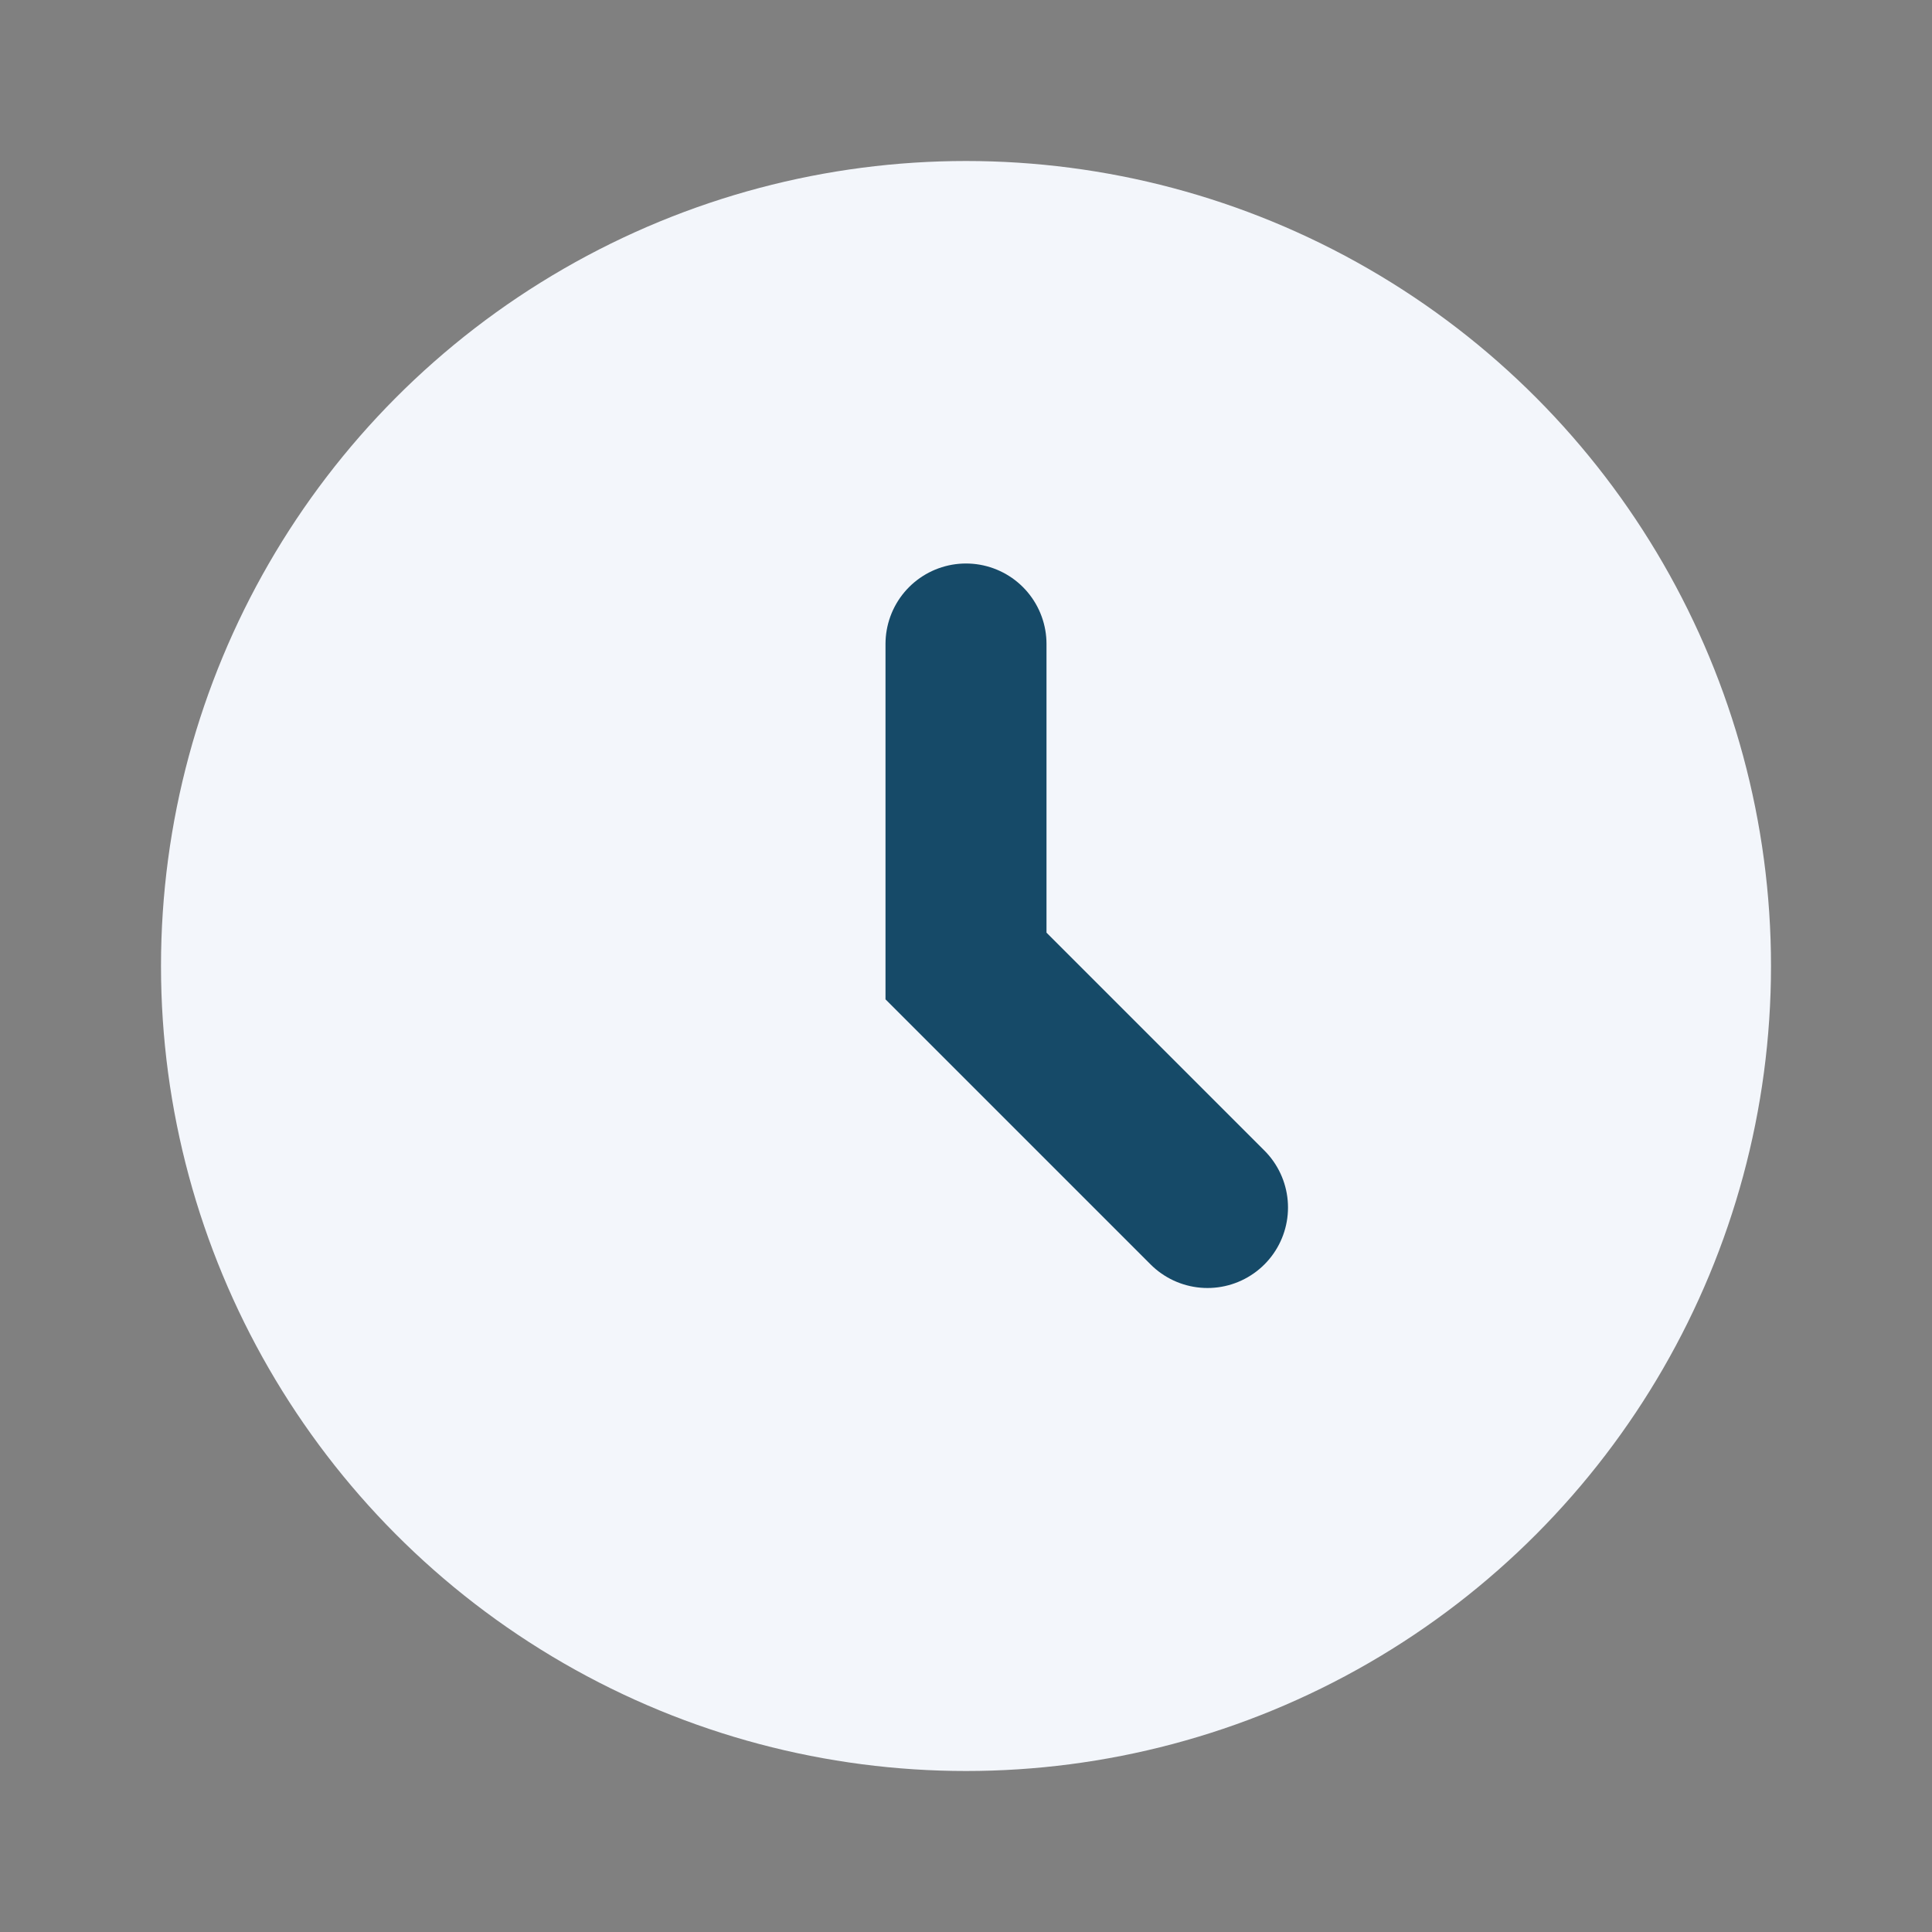
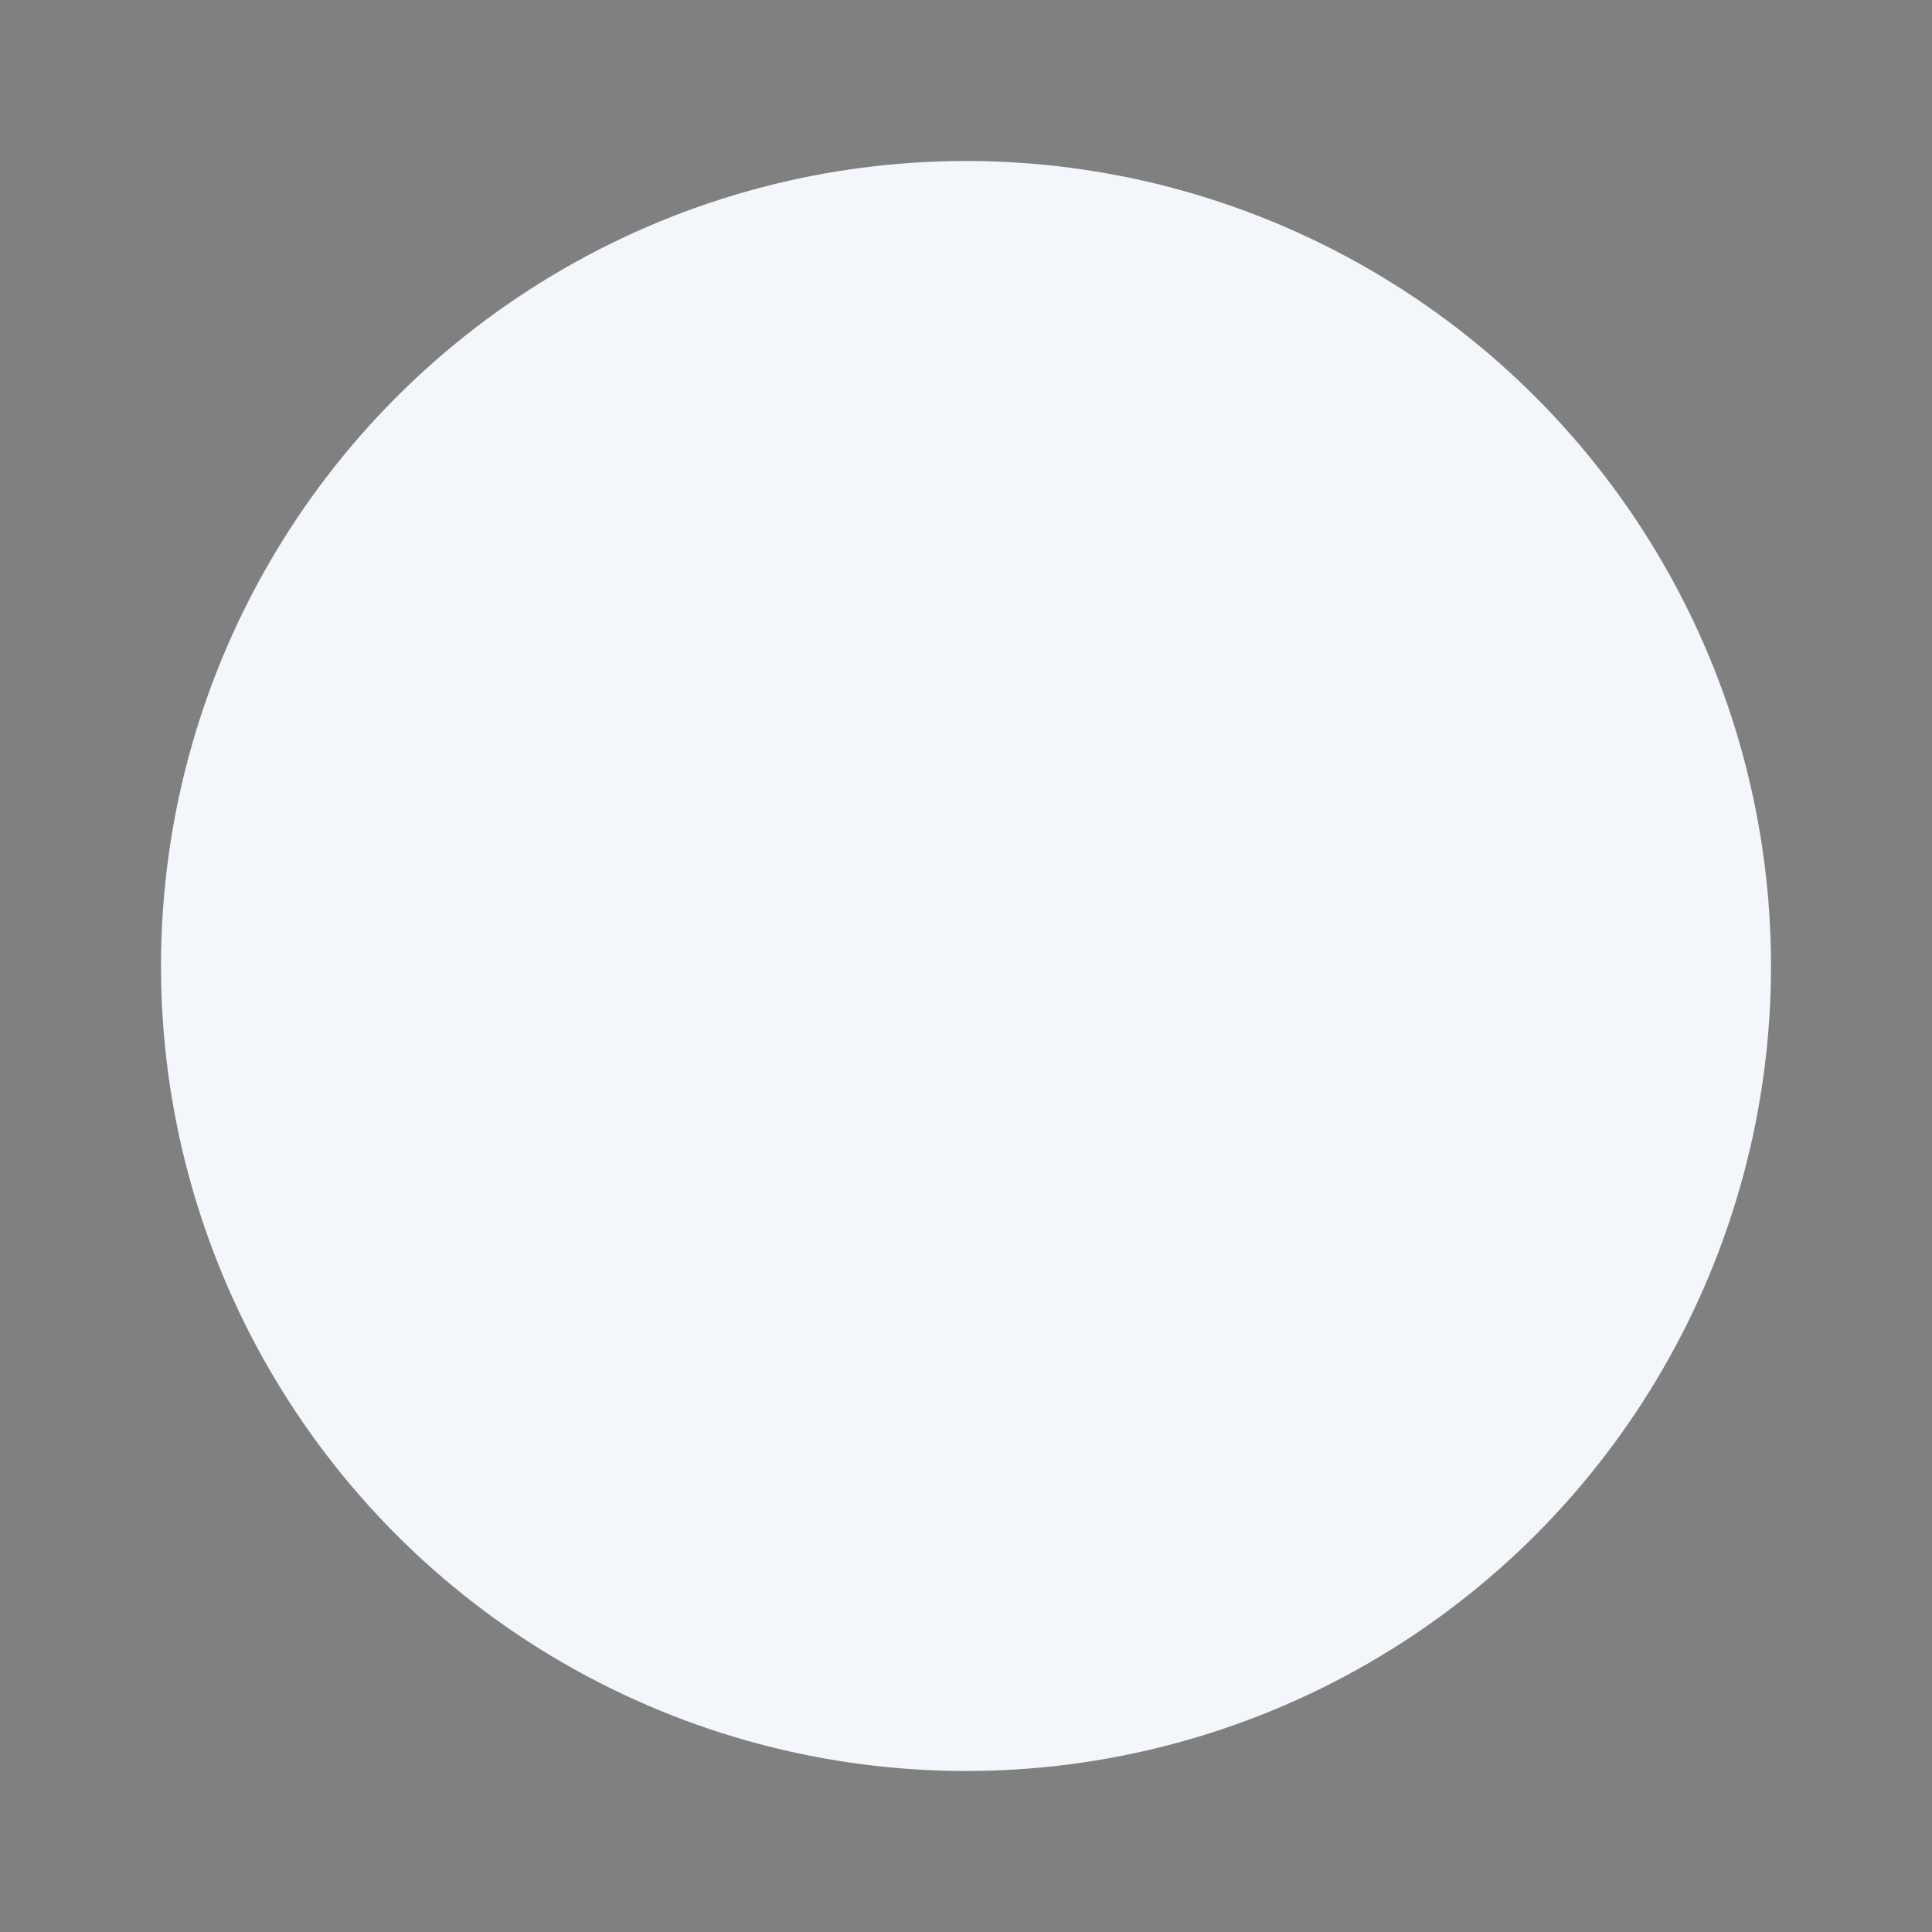
<svg xmlns="http://www.w3.org/2000/svg" width="24" height="24" viewBox="0 0 24 24">
  <rect x="0" y="0" width="24" height="24" fill="#808080" stroke="none" />
  <circle cx="12" cy="12" r="10" fill="#F3F6FB" />
-   <path d="M12 8v4l3 3" stroke="#164A68" stroke-width="2" stroke-linecap="round" fill="none" />
</svg>